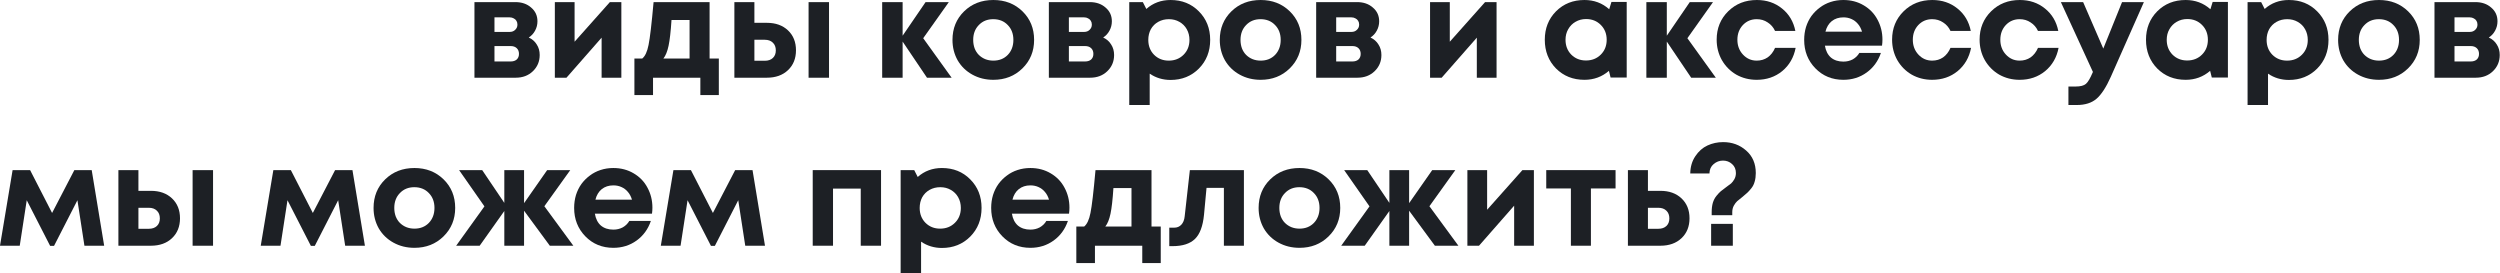
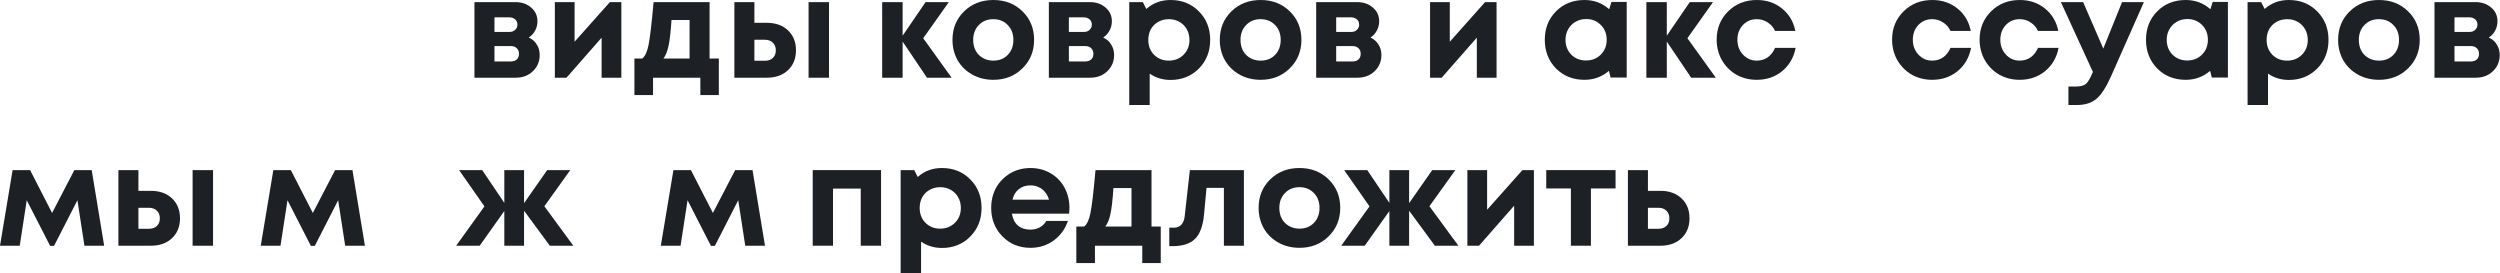
<svg xmlns="http://www.w3.org/2000/svg" width="3214" height="351" viewBox="0 0 3214 351" fill="none">
  <path d="M679.79 48.24C684.23 50.28 687.65 53.28 690.05 57.24C692.57 61.08 693.83 65.58 693.83 70.74C693.83 79.02 690.89 85.98 685.01 91.62C679.25 97.14 671.93 99.9 663.05 99.9H609.95V2.7H662.51C670.79 2.7 677.57 5.04 682.85 9.72C688.25 14.28 690.95 20.16 690.95 27.36C690.95 31.68 689.93 35.7 687.89 39.42C685.97 43.02 683.27 45.96 679.79 48.24ZM665.21 31.68C665.21 29.76 664.79 28.14 663.95 26.82C663.11 25.38 661.91 24.3 660.35 23.58C658.91 22.74 657.23 22.32 655.31 22.32H635.69V41.04H655.31C658.19 41.04 660.53 40.14 662.33 38.34C664.25 36.54 665.21 34.32 665.21 31.68ZM656.57 79.02C659.81 79.02 662.39 78.18 664.31 76.5C666.23 74.7 667.19 72.3 667.19 69.3C667.19 66.18 666.23 63.72 664.31 61.92C662.39 60.12 659.81 59.22 656.57 59.22H635.69V79.02H656.57Z" fill="#1D2025" />
  <path d="M784.049 2.7H798.809V99.9H773.429V48.42L728.249 99.9H713.309V2.7H738.689V53.64L784.049 2.7Z" fill="#1D2025" />
  <path d="M912.251 75.24H924.131V122.22H900.371V99.9H839.531V122.22H815.591V75.24H825.671C829.391 72.24 832.091 66.42 833.771 57.78C835.571 49.14 837.731 30.78 840.251 2.7H912.251V75.24ZM863.291 25.74C862.331 40.5 861.071 51.54 859.511 58.86C857.951 66.18 855.731 71.64 852.851 75.24H886.511V25.74H863.291Z" fill="#1D2025" />
  <path d="M985.87 29.34C997.15 29.34 1006.21 32.58 1013.05 39.06C1019.89 45.54 1023.31 54.06 1023.31 64.62C1023.31 75.18 1019.89 83.7 1013.05 90.18C1006.21 96.66 997.15 99.9 985.87 99.9H944.11V2.7H969.85V29.34H985.87ZM1039.51 2.7H1065.79V99.9H1039.51V2.7ZM983.17 78.12C987.61 78.12 991.09 76.92 993.61 74.52C996.13 72.12 997.39 68.88 997.39 64.8C997.39 60.6 996.13 57.3 993.61 54.9C991.09 52.38 987.61 51.12 983.17 51.12H969.85V78.12H983.17Z" fill="#1D2025" />
  <path d="M1223.41 99.9H1191.73L1160.41 53.46V99.9H1134.13V2.7H1160.41V45.9L1189.93 2.7H1219.81L1186.87 49.14L1223.41 99.9Z" fill="#1D2025" />
  <path d="M1277.07 102.6C1267.11 102.6 1258.11 100.38 1250.07 95.94C1242.03 91.5 1235.73 85.38 1231.17 77.58C1226.73 69.66 1224.51 60.9 1224.51 51.3C1224.51 36.54 1229.49 24.3 1239.45 14.58C1249.41 4.86 1261.95 0 1277.07 0C1292.07 0 1304.55 4.86 1314.51 14.58C1324.47 24.3 1329.45 36.54 1329.45 51.3C1329.45 65.94 1324.41 78.18 1314.33 88.02C1304.37 97.74 1291.95 102.6 1277.07 102.6ZM1277.07 77.94C1284.63 77.94 1290.81 75.48 1295.61 70.56C1300.41 65.52 1302.81 59.1 1302.81 51.3C1302.81 43.5 1300.41 37.14 1295.61 32.22C1290.81 27.18 1284.57 24.66 1276.89 24.66C1269.33 24.66 1263.15 27.18 1258.35 32.22C1253.55 37.14 1251.15 43.5 1251.15 51.3C1251.15 55.14 1251.75 58.74 1252.95 62.1C1254.27 65.46 1256.07 68.28 1258.35 70.56C1260.63 72.84 1263.33 74.64 1266.45 75.96C1269.69 77.28 1273.23 77.94 1277.07 77.94Z" fill="#1D2025" />
  <path d="M1418.25 48.24C1422.69 50.28 1426.11 53.28 1428.51 57.24C1431.03 61.08 1432.29 65.58 1432.29 70.74C1432.29 79.02 1429.35 85.98 1423.47 91.62C1417.71 97.14 1410.39 99.9 1401.51 99.9H1348.41V2.7H1400.97C1409.25 2.7 1416.03 5.04 1421.31 9.72C1426.71 14.28 1429.41 20.16 1429.41 27.36C1429.41 31.68 1428.39 35.7 1426.35 39.42C1424.43 43.02 1421.73 45.96 1418.25 48.24ZM1403.67 31.68C1403.67 29.76 1403.25 28.14 1402.41 26.82C1401.57 25.38 1400.37 24.3 1398.81 23.58C1397.37 22.74 1395.69 22.32 1393.77 22.32H1374.15V41.04H1393.77C1396.65 41.04 1398.99 40.14 1400.79 38.34C1402.71 36.54 1403.67 34.32 1403.67 31.68ZM1395.03 79.02C1398.27 79.02 1400.85 78.18 1402.77 76.5C1404.69 74.7 1405.65 72.3 1405.65 69.3C1405.65 66.18 1404.69 63.72 1402.77 61.92C1400.85 60.12 1398.27 59.22 1395.03 59.22H1374.15V79.02H1395.03Z" fill="#1D2025" />
  <path d="M1504.87 0C1519.51 0 1531.63 4.86 1541.23 14.58C1550.95 24.3 1555.81 36.54 1555.81 51.3C1555.81 66.06 1550.95 78.36 1541.23 88.2C1531.51 97.92 1519.39 102.78 1504.87 102.78C1494.91 102.78 1485.97 100.08 1478.05 94.68V135H1451.77V2.7H1469.23L1473.73 11.52C1482.37 3.84 1492.75 0 1504.87 0ZM1483.63 70.38C1488.67 75.42 1494.97 77.94 1502.53 77.94C1510.21 77.94 1516.57 75.42 1521.61 70.38C1526.65 65.34 1529.17 58.98 1529.17 51.3C1529.17 46.26 1528.03 41.7 1525.75 37.62C1523.47 33.54 1520.29 30.36 1516.21 28.08C1512.25 25.8 1507.75 24.66 1502.71 24.66C1497.67 24.66 1493.11 25.8 1489.03 28.08C1484.95 30.36 1481.77 33.54 1479.49 37.62C1477.33 41.7 1476.25 46.26 1476.25 51.3C1476.25 58.98 1478.71 65.34 1483.63 70.38Z" fill="#1D2025" />
  <path d="M1620.72 102.6C1610.76 102.6 1601.76 100.38 1593.72 95.94C1585.68 91.5 1579.38 85.38 1574.82 77.58C1570.38 69.66 1568.16 60.9 1568.16 51.3C1568.16 36.54 1573.14 24.3 1583.1 14.58C1593.06 4.86 1605.6 0 1620.72 0C1635.72 0 1648.2 4.86 1658.16 14.58C1668.12 24.3 1673.1 36.54 1673.1 51.3C1673.1 65.94 1668.06 78.18 1657.98 88.02C1648.02 97.74 1635.6 102.6 1620.72 102.6ZM1620.72 77.94C1628.28 77.94 1634.46 75.48 1639.26 70.56C1644.06 65.52 1646.46 59.1 1646.46 51.3C1646.46 43.5 1644.06 37.14 1639.26 32.22C1634.46 27.18 1628.22 24.66 1620.54 24.66C1612.98 24.66 1606.8 27.18 1602 32.22C1597.2 37.14 1594.8 43.5 1594.8 51.3C1594.8 55.14 1595.4 58.74 1596.6 62.1C1597.92 65.46 1599.72 68.28 1602 70.56C1604.28 72.84 1606.98 74.64 1610.1 75.96C1613.34 77.28 1616.88 77.94 1620.72 77.94Z" fill="#1D2025" />
  <path d="M1761.9 48.24C1766.34 50.28 1769.76 53.28 1772.16 57.24C1774.68 61.08 1775.94 65.58 1775.94 70.74C1775.94 79.02 1773 85.98 1767.12 91.62C1761.36 97.14 1754.04 99.9 1745.16 99.9H1692.06V2.7H1744.62C1752.9 2.7 1759.68 5.04 1764.96 9.72C1770.36 14.28 1773.06 20.16 1773.06 27.36C1773.06 31.68 1772.04 35.7 1770 39.42C1768.08 43.02 1765.38 45.96 1761.9 48.24ZM1747.32 31.68C1747.32 29.76 1746.9 28.14 1746.06 26.82C1745.22 25.38 1744.02 24.3 1742.46 23.58C1741.02 22.74 1739.34 22.32 1737.42 22.32H1717.8V41.04H1737.42C1740.3 41.04 1742.64 40.14 1744.44 38.34C1746.36 36.54 1747.32 34.32 1747.32 31.68ZM1738.68 79.02C1741.92 79.02 1744.5 78.18 1746.42 76.5C1748.34 74.7 1749.3 72.3 1749.3 69.3C1749.3 66.18 1748.34 63.72 1746.42 61.92C1744.5 60.12 1741.92 59.22 1738.68 59.22H1717.8V79.02H1738.68Z" fill="#1D2025" />
  <path d="M1909.22 2.7H1923.98V99.9H1898.6V48.42L1853.42 99.9H1838.48V2.7H1863.86V53.64L1909.22 2.7Z" fill="#1D2025" />
  <path d="M2071.67 2.52H2091.29V99.72H2070.59L2068.43 91.08C2059.55 98.76 2049.05 102.6 2036.93 102.6C2022.29 102.6 2010.11 97.74 2000.39 88.02C1990.79 78.18 1985.99 65.88 1985.99 51.12C1985.99 36.48 1990.79 24.3 2000.39 14.58C2010.11 4.86 2022.29 0 2036.93 0C2049.29 0 2059.91 3.96 2068.79 11.88L2071.67 2.52ZM2020.01 70.2C2025.05 75.24 2031.35 77.76 2038.91 77.76C2046.59 77.76 2052.95 75.24 2057.99 70.2C2063.03 65.16 2065.55 58.8 2065.55 51.12C2065.55 43.44 2063.03 37.08 2057.99 32.04C2052.95 27 2046.65 24.48 2039.09 24.48C2034.05 24.48 2029.49 25.68 2025.41 28.08C2021.45 30.36 2018.33 33.54 2016.05 37.62C2013.77 41.58 2012.63 46.08 2012.63 51.12C2012.63 58.8 2015.09 65.16 2020.01 70.2Z" fill="#1D2025" />
  <path d="M2205.85 99.9H2174.17L2142.85 53.46V99.9H2116.57V2.7H2142.85V45.9L2172.37 2.7H2202.25L2169.31 49.14L2205.85 99.9Z" fill="#1D2025" />
  <path d="M2258.43 102.6C2248.83 102.6 2240.07 100.38 2232.15 95.94C2224.35 91.38 2218.17 85.14 2213.61 77.22C2209.17 69.3 2206.95 60.54 2206.95 50.94C2206.95 36.42 2211.87 24.3 2221.71 14.58C2231.55 4.86 2243.85 0 2258.61 0C2271.21 0 2282.01 3.66 2291.01 10.98C2300.01 18.18 2305.71 27.78 2308.11 39.78H2282.01C2279.85 35.1 2276.67 31.44 2272.47 28.8C2268.39 26.04 2263.71 24.66 2258.43 24.66C2251.35 24.66 2245.41 27.18 2240.61 32.22C2235.93 37.26 2233.59 43.56 2233.59 51.12C2233.59 58.68 2235.99 65.04 2240.79 70.2C2245.59 75.36 2251.47 77.94 2258.43 77.94C2263.71 77.94 2268.39 76.56 2272.47 73.8C2276.55 70.92 2279.73 66.84 2282.01 61.56H2308.47C2306.07 73.92 2300.31 83.88 2291.19 91.44C2282.07 98.88 2271.15 102.6 2258.43 102.6Z" fill="#1D2025" />
-   <path d="M2420.07 50.94C2420.07 53.46 2419.89 56.04 2419.53 58.68H2346.09C2347.17 65.28 2349.75 70.38 2353.83 73.98C2358.03 77.46 2363.37 79.2 2369.85 79.2C2374.29 79.2 2378.31 78.24 2381.91 76.32C2385.51 74.28 2388.33 71.52 2390.37 68.04H2418.09C2414.49 78.6 2408.37 87 2399.73 93.24C2391.09 99.48 2381.13 102.6 2369.85 102.6C2355.45 102.6 2343.45 97.68 2333.85 87.84C2324.25 78 2319.45 65.82 2319.45 51.3C2319.45 45.54 2320.23 40.02 2321.79 34.74C2323.47 29.46 2325.81 24.72 2328.81 20.52C2331.93 16.32 2335.53 12.72 2339.61 9.72C2343.69 6.6 2348.31 4.2 2353.47 2.52C2358.63 0.84 2364.09 0 2369.85 0C2379.57 0 2388.27 2.28 2395.95 6.84C2403.75 11.4 2409.69 17.58 2413.77 25.38C2417.97 33.18 2420.07 41.7 2420.07 50.94ZM2369.85 22.32C2363.97 22.32 2358.99 23.94 2354.91 27.18C2350.95 30.42 2348.25 34.92 2346.81 40.68H2393.79C2392.59 36.72 2390.85 33.42 2388.57 30.78C2386.29 28.02 2383.53 25.92 2380.29 24.48C2377.17 23.04 2373.69 22.32 2369.85 22.32Z" fill="#1D2025" />
  <path d="M2483.96 102.6C2474.36 102.6 2465.6 100.38 2457.68 95.94C2449.88 91.38 2443.7 85.14 2439.14 77.22C2434.7 69.3 2432.48 60.54 2432.48 50.94C2432.48 36.42 2437.4 24.3 2447.24 14.58C2457.08 4.86 2469.38 0 2484.14 0C2496.74 0 2507.54 3.66 2516.54 10.98C2525.54 18.18 2531.24 27.78 2533.64 39.78H2507.54C2505.38 35.1 2502.2 31.44 2498 28.8C2493.92 26.04 2489.24 24.66 2483.96 24.66C2476.88 24.66 2470.94 27.18 2466.14 32.22C2461.46 37.26 2459.12 43.56 2459.12 51.12C2459.12 58.68 2461.52 65.04 2466.32 70.2C2471.12 75.36 2477 77.94 2483.96 77.94C2489.24 77.94 2493.92 76.56 2498 73.8C2502.08 70.92 2505.26 66.84 2507.54 61.56H2534C2531.6 73.92 2525.84 83.88 2516.72 91.44C2507.6 98.88 2496.68 102.6 2483.96 102.6Z" fill="#1D2025" />
  <path d="M2596.46 102.6C2586.86 102.6 2578.1 100.38 2570.18 95.94C2562.38 91.38 2556.2 85.14 2551.64 77.22C2547.2 69.3 2544.98 60.54 2544.98 50.94C2544.98 36.42 2549.9 24.3 2559.74 14.58C2569.58 4.86 2581.88 0 2596.64 0C2609.24 0 2620.04 3.66 2629.04 10.98C2638.04 18.18 2643.74 27.78 2646.14 39.78H2620.04C2617.88 35.1 2614.7 31.44 2610.5 28.8C2606.42 26.04 2601.74 24.66 2596.46 24.66C2589.38 24.66 2583.44 27.18 2578.64 32.22C2573.96 37.26 2571.62 43.56 2571.62 51.12C2571.62 58.68 2574.02 65.04 2578.82 70.2C2583.62 75.36 2589.5 77.94 2596.46 77.94C2601.74 77.94 2606.42 76.56 2610.5 73.8C2614.58 70.92 2617.76 66.84 2620.04 61.56H2646.5C2644.1 73.92 2638.34 83.88 2629.22 91.44C2620.1 98.88 2609.18 102.6 2596.46 102.6Z" fill="#1D2025" />
  <path d="M2728.11 2.7H2756.19L2713.71 98.64C2707.71 112.08 2701.59 121.5 2695.35 126.9C2689.11 132.3 2680.65 135 2669.97 135H2659.17V111.24H2668.35C2674.59 111.24 2679.03 110.1 2681.67 107.82C2684.31 105.54 2687.19 100.68 2690.31 93.24L2690.67 92.52L2649.45 2.7H2678.07L2703.99 62.46L2728.11 2.7Z" fill="#1D2025" />
  <path d="M2844.58 2.52H2864.2V99.72H2843.5L2841.34 91.08C2832.46 98.76 2821.96 102.6 2809.84 102.6C2795.2 102.6 2783.02 97.74 2773.3 88.02C2763.7 78.18 2758.9 65.88 2758.9 51.12C2758.9 36.48 2763.7 24.3 2773.3 14.58C2783.02 4.86 2795.2 0 2809.84 0C2822.2 0 2832.82 3.96 2841.7 11.88L2844.58 2.52ZM2792.92 70.2C2797.96 75.24 2804.26 77.76 2811.82 77.76C2819.5 77.76 2825.86 75.24 2830.9 70.2C2835.94 65.16 2838.46 58.8 2838.46 51.12C2838.46 43.44 2835.94 37.08 2830.9 32.04C2825.86 27 2819.56 24.48 2812 24.48C2806.96 24.48 2802.4 25.68 2798.32 28.08C2794.36 30.36 2791.24 33.54 2788.96 37.62C2786.68 41.58 2785.54 46.08 2785.54 51.12C2785.54 58.8 2788 65.16 2792.92 70.2Z" fill="#1D2025" />
  <path d="M2942.58 0C2957.22 0 2969.34 4.86 2978.94 14.58C2988.66 24.3 2993.52 36.54 2993.52 51.3C2993.52 66.06 2988.66 78.36 2978.94 88.2C2969.22 97.92 2957.1 102.78 2942.58 102.78C2932.62 102.78 2923.68 100.08 2915.76 94.68V135H2889.48V2.7H2906.94L2911.44 11.52C2920.08 3.84 2930.46 0 2942.58 0ZM2921.34 70.38C2926.38 75.42 2932.68 77.94 2940.24 77.94C2947.92 77.94 2954.28 75.42 2959.32 70.38C2964.36 65.34 2966.88 58.98 2966.88 51.3C2966.88 46.26 2965.74 41.7 2963.46 37.62C2961.18 33.54 2958 30.36 2953.92 28.08C2949.96 25.8 2945.46 24.66 2940.42 24.66C2935.38 24.66 2930.82 25.8 2926.74 28.08C2922.66 30.36 2919.48 33.54 2917.2 37.62C2915.04 41.7 2913.96 46.26 2913.96 51.3C2913.96 58.98 2916.42 65.34 2921.34 70.38Z" fill="#1D2025" />
  <path d="M3058.44 102.6C3048.48 102.6 3039.48 100.38 3031.44 95.94C3023.4 91.5 3017.1 85.38 3012.54 77.58C3008.1 69.66 3005.88 60.9 3005.88 51.3C3005.88 36.54 3010.86 24.3 3020.82 14.58C3030.78 4.86 3043.32 0 3058.44 0C3073.44 0 3085.92 4.86 3095.88 14.58C3105.84 24.3 3110.82 36.54 3110.82 51.3C3110.82 65.94 3105.78 78.18 3095.7 88.02C3085.74 97.74 3073.32 102.6 3058.44 102.6ZM3058.44 77.94C3066 77.94 3072.18 75.48 3076.98 70.56C3081.78 65.52 3084.18 59.1 3084.18 51.3C3084.18 43.5 3081.78 37.14 3076.98 32.22C3072.18 27.18 3065.94 24.66 3058.26 24.66C3050.7 24.66 3044.52 27.18 3039.72 32.22C3034.92 37.14 3032.52 43.5 3032.52 51.3C3032.52 55.14 3033.12 58.74 3034.32 62.1C3035.64 65.46 3037.44 68.28 3039.72 70.56C3042 72.84 3044.7 74.64 3047.82 75.96C3051.06 77.28 3054.6 77.94 3058.44 77.94Z" fill="#1D2025" />
  <path d="M3199.61 48.24C3204.05 50.28 3207.47 53.28 3209.87 57.24C3212.39 61.08 3213.65 65.58 3213.65 70.74C3213.65 79.02 3210.71 85.98 3204.83 91.62C3199.07 97.14 3191.75 99.9 3182.87 99.9H3129.77V2.7H3182.33C3190.61 2.7 3197.39 5.04 3202.67 9.72C3208.07 14.28 3210.77 20.16 3210.77 27.36C3210.77 31.68 3209.75 35.7 3207.71 39.42C3205.79 43.02 3203.09 45.96 3199.61 48.24ZM3185.03 31.68C3185.03 29.76 3184.61 28.14 3183.77 26.82C3182.93 25.38 3181.73 24.3 3180.17 23.58C3178.73 22.74 3177.05 22.32 3175.13 22.32H3155.51V41.04H3175.13C3178.01 41.04 3180.35 40.14 3182.15 38.34C3184.07 36.54 3185.03 34.32 3185.03 31.68ZM3176.39 79.02C3179.63 79.02 3182.21 78.18 3184.13 76.5C3186.05 74.7 3187.01 72.3 3187.01 69.3C3187.01 66.18 3186.05 63.72 3184.13 61.92C3182.21 60.12 3179.63 59.22 3176.39 59.22H3155.51V79.02H3176.39Z" fill="#1D2025" />
  <path d="M133.92 315.9H108.54L99.54 257.4L69.48 316.08H64.44L34.38 257.4L25.38 315.9H0L16.2 218.7H38.7L66.96 273.78L95.58 218.7H117.9L133.92 315.9Z" fill="#1D2025" />
  <path d="M193.975 245.34C205.255 245.34 214.315 248.58 221.155 255.06C227.995 261.54 231.415 270.06 231.415 280.62C231.415 291.18 227.995 299.7 221.155 306.18C214.315 312.66 205.255 315.9 193.975 315.9H152.215V218.7H177.955V245.34H193.975ZM247.615 218.7H273.895V315.9H247.615V218.7ZM191.275 294.12C195.715 294.12 199.195 292.92 201.715 290.52C204.235 288.12 205.495 284.88 205.495 280.8C205.495 276.6 204.235 273.3 201.715 270.9C199.195 268.38 195.715 267.12 191.275 267.12H177.955V294.12H191.275Z" fill="#1D2025" />
  <path d="M469.135 315.9H443.755L434.755 257.4L404.695 316.08H399.655L369.595 257.4L360.595 315.9H335.215L351.415 218.7H373.915L402.175 273.78L430.795 218.7H453.115L469.135 315.9Z" fill="#1D2025" />
-   <path d="M532.811 318.6C522.851 318.6 513.851 316.38 505.811 311.94C497.771 307.5 491.471 301.38 486.911 293.58C482.471 285.66 480.251 276.9 480.251 267.3C480.251 252.54 485.231 240.3 495.191 230.58C505.151 220.86 517.691 216 532.811 216C547.811 216 560.291 220.86 570.251 230.58C580.211 240.3 585.191 252.54 585.191 267.3C585.191 281.94 580.151 294.18 570.071 304.02C560.111 313.74 547.691 318.6 532.811 318.6ZM532.811 293.94C540.371 293.94 546.551 291.48 551.351 286.56C556.151 281.52 558.551 275.1 558.551 267.3C558.551 259.5 556.151 253.14 551.351 248.22C546.551 243.18 540.311 240.66 532.631 240.66C525.071 240.66 518.891 243.18 514.091 248.22C509.291 253.14 506.891 259.5 506.891 267.3C506.891 271.14 507.491 274.74 508.691 278.1C510.011 281.46 511.811 284.28 514.091 286.56C516.371 288.84 519.071 290.64 522.191 291.96C525.431 293.28 528.971 293.94 532.811 293.94Z" fill="#1D2025" />
  <path d="M737.09 315.9H706.85L673.73 270.9V315.9H648.35V271.26L616.67 315.9H586.43L622.79 265.32L590.21 218.7H619.91L648.35 260.82V218.7H673.73V261.18L703.43 218.7H733.13L699.83 265.14L737.09 315.9Z" fill="#1D2025" />
-   <path d="M838.742 266.94C838.742 269.46 838.562 272.04 838.202 274.68H764.762C765.842 281.28 768.422 286.38 772.502 289.98C776.702 293.46 782.042 295.2 788.522 295.2C792.962 295.2 796.982 294.24 800.582 292.32C804.182 290.28 807.002 287.52 809.042 284.04H836.762C833.162 294.6 827.042 303 818.402 309.24C809.762 315.48 799.802 318.6 788.522 318.6C774.122 318.6 762.122 313.68 752.522 303.84C742.922 294 738.122 281.82 738.122 267.3C738.122 261.54 738.902 256.02 740.462 250.74C742.142 245.46 744.482 240.72 747.482 236.52C750.602 232.32 754.202 228.72 758.282 225.72C762.362 222.6 766.982 220.2 772.142 218.52C777.302 216.84 782.762 216 788.522 216C798.242 216 806.942 218.28 814.622 222.84C822.422 227.4 828.362 233.58 832.442 241.38C836.642 249.18 838.742 257.7 838.742 266.94ZM788.522 238.32C782.642 238.32 777.662 239.94 773.582 243.18C769.622 246.42 766.922 250.92 765.482 256.68H812.462C811.262 252.72 809.522 249.42 807.242 246.78C804.962 244.02 802.202 241.92 798.962 240.48C795.842 239.04 792.362 238.32 788.522 238.32Z" fill="#1D2025" />
  <path d="M983.471 315.9H958.091L949.091 257.4L919.031 316.08H913.991L883.931 257.4L874.931 315.9H849.551L865.751 218.7H888.251L916.511 273.78L945.131 218.7H967.451L983.471 315.9Z" fill="#1D2025" />
  <path d="M1044.83 218.7H1132.67V315.9H1106.57V242.46H1070.93V315.9H1044.83V218.7Z" fill="#1D2025" />
  <path d="M1210.96 216C1225.6 216 1237.72 220.86 1247.32 230.58C1257.04 240.3 1261.9 252.54 1261.9 267.3C1261.9 282.06 1257.04 294.36 1247.32 304.2C1237.6 313.92 1225.48 318.78 1210.96 318.78C1201 318.78 1192.06 316.08 1184.14 310.68V351H1157.86V218.7H1175.32L1179.82 227.52C1188.46 219.84 1198.84 216 1210.96 216ZM1189.72 286.38C1194.76 291.42 1201.06 293.94 1208.62 293.94C1216.3 293.94 1222.66 291.42 1227.7 286.38C1232.74 281.34 1235.26 274.98 1235.26 267.3C1235.26 262.26 1234.12 257.7 1231.84 253.62C1229.56 249.54 1226.38 246.36 1222.3 244.08C1218.34 241.8 1213.84 240.66 1208.8 240.66C1203.76 240.66 1199.2 241.8 1195.12 244.08C1191.04 246.36 1187.86 249.54 1185.58 253.62C1183.42 257.7 1182.34 262.26 1182.34 267.3C1182.34 274.98 1184.8 281.34 1189.72 286.38Z" fill="#1D2025" />
  <path d="M1374.88 266.94C1374.88 269.46 1374.7 272.04 1374.34 274.68H1300.9C1301.98 281.28 1304.56 286.38 1308.64 289.98C1312.84 293.46 1318.18 295.2 1324.66 295.2C1329.1 295.2 1333.12 294.24 1336.72 292.32C1340.32 290.28 1343.14 287.52 1345.18 284.04H1372.9C1369.3 294.6 1363.18 303 1354.54 309.24C1345.9 315.48 1335.94 318.6 1324.66 318.6C1310.26 318.6 1298.26 313.68 1288.66 303.84C1279.06 294 1274.26 281.82 1274.26 267.3C1274.26 261.54 1275.04 256.02 1276.6 250.74C1278.28 245.46 1280.62 240.72 1283.62 236.52C1286.74 232.32 1290.34 228.72 1294.42 225.72C1298.5 222.6 1303.12 220.2 1308.28 218.52C1313.44 216.84 1318.9 216 1324.66 216C1334.38 216 1343.08 218.28 1350.76 222.84C1358.56 227.4 1364.5 233.58 1368.58 241.38C1372.78 249.18 1374.88 257.7 1374.88 266.94ZM1324.66 238.32C1318.78 238.32 1313.8 239.94 1309.72 243.18C1305.76 246.42 1303.06 250.92 1301.62 256.68H1348.6C1347.4 252.72 1345.66 249.42 1343.38 246.78C1341.1 244.02 1338.34 241.92 1335.1 240.48C1331.98 239.04 1328.5 238.32 1324.66 238.32Z" fill="#1D2025" />
  <path d="M1480.38 291.24H1492.26V338.22H1468.5V315.9H1407.66V338.22H1383.72V291.24H1393.8C1397.52 288.24 1400.22 282.42 1401.9 273.78C1403.7 265.14 1405.86 246.78 1408.38 218.7H1480.38V291.24ZM1431.42 241.74C1430.46 256.5 1429.2 267.54 1427.64 274.86C1426.08 282.18 1423.86 287.64 1420.98 291.24H1454.64V241.74H1431.42Z" fill="#1D2025" />
  <path d="M1529.69 218.7H1599.17V315.9H1573.43V241.56H1551.11L1547.87 276.12C1546.43 290.76 1542.53 301.14 1536.17 307.26C1529.81 313.38 1520.27 316.44 1507.55 316.44H1503.23V292.68H1509.71C1513.31 292.68 1516.31 291.42 1518.71 288.9C1521.11 286.38 1522.55 282.78 1523.03 278.1L1529.69 218.7Z" fill="#1D2025" />
  <path d="M1670.64 318.6C1660.68 318.6 1651.68 316.38 1643.64 311.94C1635.6 307.5 1629.3 301.38 1624.74 293.58C1620.3 285.66 1618.08 276.9 1618.08 267.3C1618.08 252.54 1623.06 240.3 1633.02 230.58C1642.98 220.86 1655.52 216 1670.64 216C1685.64 216 1698.12 220.86 1708.08 230.58C1718.04 240.3 1723.02 252.54 1723.02 267.3C1723.02 281.94 1717.98 294.18 1707.9 304.02C1697.94 313.74 1685.52 318.6 1670.64 318.6ZM1670.64 293.94C1678.2 293.94 1684.38 291.48 1689.18 286.56C1693.98 281.52 1696.38 275.1 1696.38 267.3C1696.38 259.5 1693.98 253.14 1689.18 248.22C1684.38 243.18 1678.14 240.66 1670.46 240.66C1662.9 240.66 1656.72 243.18 1651.92 248.22C1647.12 253.14 1644.72 259.5 1644.72 267.3C1644.72 271.14 1645.32 274.74 1646.52 278.1C1647.84 281.46 1649.64 284.28 1651.92 286.56C1654.2 288.84 1656.9 290.64 1660.02 291.96C1663.26 293.28 1666.8 293.94 1670.64 293.94Z" fill="#1D2025" />
  <path d="M1874.92 315.9H1844.68L1811.56 270.9V315.9H1786.18V271.26L1754.5 315.9H1724.26L1760.62 265.32L1728.04 218.7H1757.74L1786.18 260.82V218.7H1811.56V261.18L1841.26 218.7H1870.96L1837.66 265.14L1874.92 315.9Z" fill="#1D2025" />
  <path d="M1957.21 218.7H1971.97V315.9H1946.59V264.42L1901.41 315.9H1886.47V218.7H1911.85V269.64L1957.21 218.7Z" fill="#1D2025" />
  <path d="M2076.96 218.7V242.28H2045.28V315.9H2019.54V242.28H1987.86V218.7H2076.96Z" fill="#1D2025" />
  <path d="M2134.6 245.34C2145.88 245.34 2154.94 248.58 2161.78 255.06C2168.62 261.54 2172.04 270.06 2172.04 280.62C2172.04 291.18 2168.62 299.7 2161.78 306.18C2154.94 312.66 2145.88 315.9 2134.6 315.9H2092.84V218.7H2118.58V245.34H2134.6ZM2131.9 294.12C2136.34 294.12 2139.82 292.92 2142.34 290.52C2144.86 288.12 2146.12 284.88 2146.12 280.8C2146.12 276.6 2144.86 273.3 2142.34 270.9C2139.82 268.38 2136.34 267.12 2131.9 267.12H2118.58V294.12H2131.9Z" fill="#1D2025" />
-   <path d="M2200.54 276.66V272.7C2200.54 268.26 2201.02 264.3 2201.98 260.82C2203.06 257.34 2204.61 254.34 2206.66 251.82C2208.81 249.18 2210.68 247.2 2212.24 245.88C2213.92 244.44 2216.2 242.7 2219.08 240.66C2221.96 238.62 2224.12 237 2225.56 235.8C2227 234.48 2228.38 232.68 2229.7 230.4C2231.02 228 2231.68 225.36 2231.68 222.48C2231.68 217.68 2230.06 213.84 2226.82 210.96C2223.58 207.96 2219.68 206.46 2215.11 206.46C2210.55 206.46 2206.54 207.96 2203.06 210.96C2199.58 213.84 2197.78 217.86 2197.66 223.02H2173C2173.12 214.5 2175.28 207.12 2179.48 200.88C2183.68 194.52 2188.9 189.9 2195.14 187.02C2201.38 184.14 2208.1 182.7 2215.3 182.7C2226.82 182.7 2236.66 186.3 2244.82 193.5C2253.1 200.7 2257.24 210.36 2257.24 222.48C2257.24 226.56 2256.76 230.22 2255.8 233.46C2254.96 236.7 2253.52 239.58 2251.48 242.1C2249.44 244.62 2247.7 246.54 2246.26 247.86C2244.82 249.18 2242.72 250.98 2239.96 253.26C2236.96 255.54 2234.74 257.34 2233.3 258.66C2231.86 259.98 2230.42 261.9 2228.98 264.42C2227.66 266.94 2227 269.7 2227 272.7V276.66H2200.54ZM2199.82 315.9V287.82H2227.72V315.9H2199.82Z" fill="#1D2025" />
</svg>